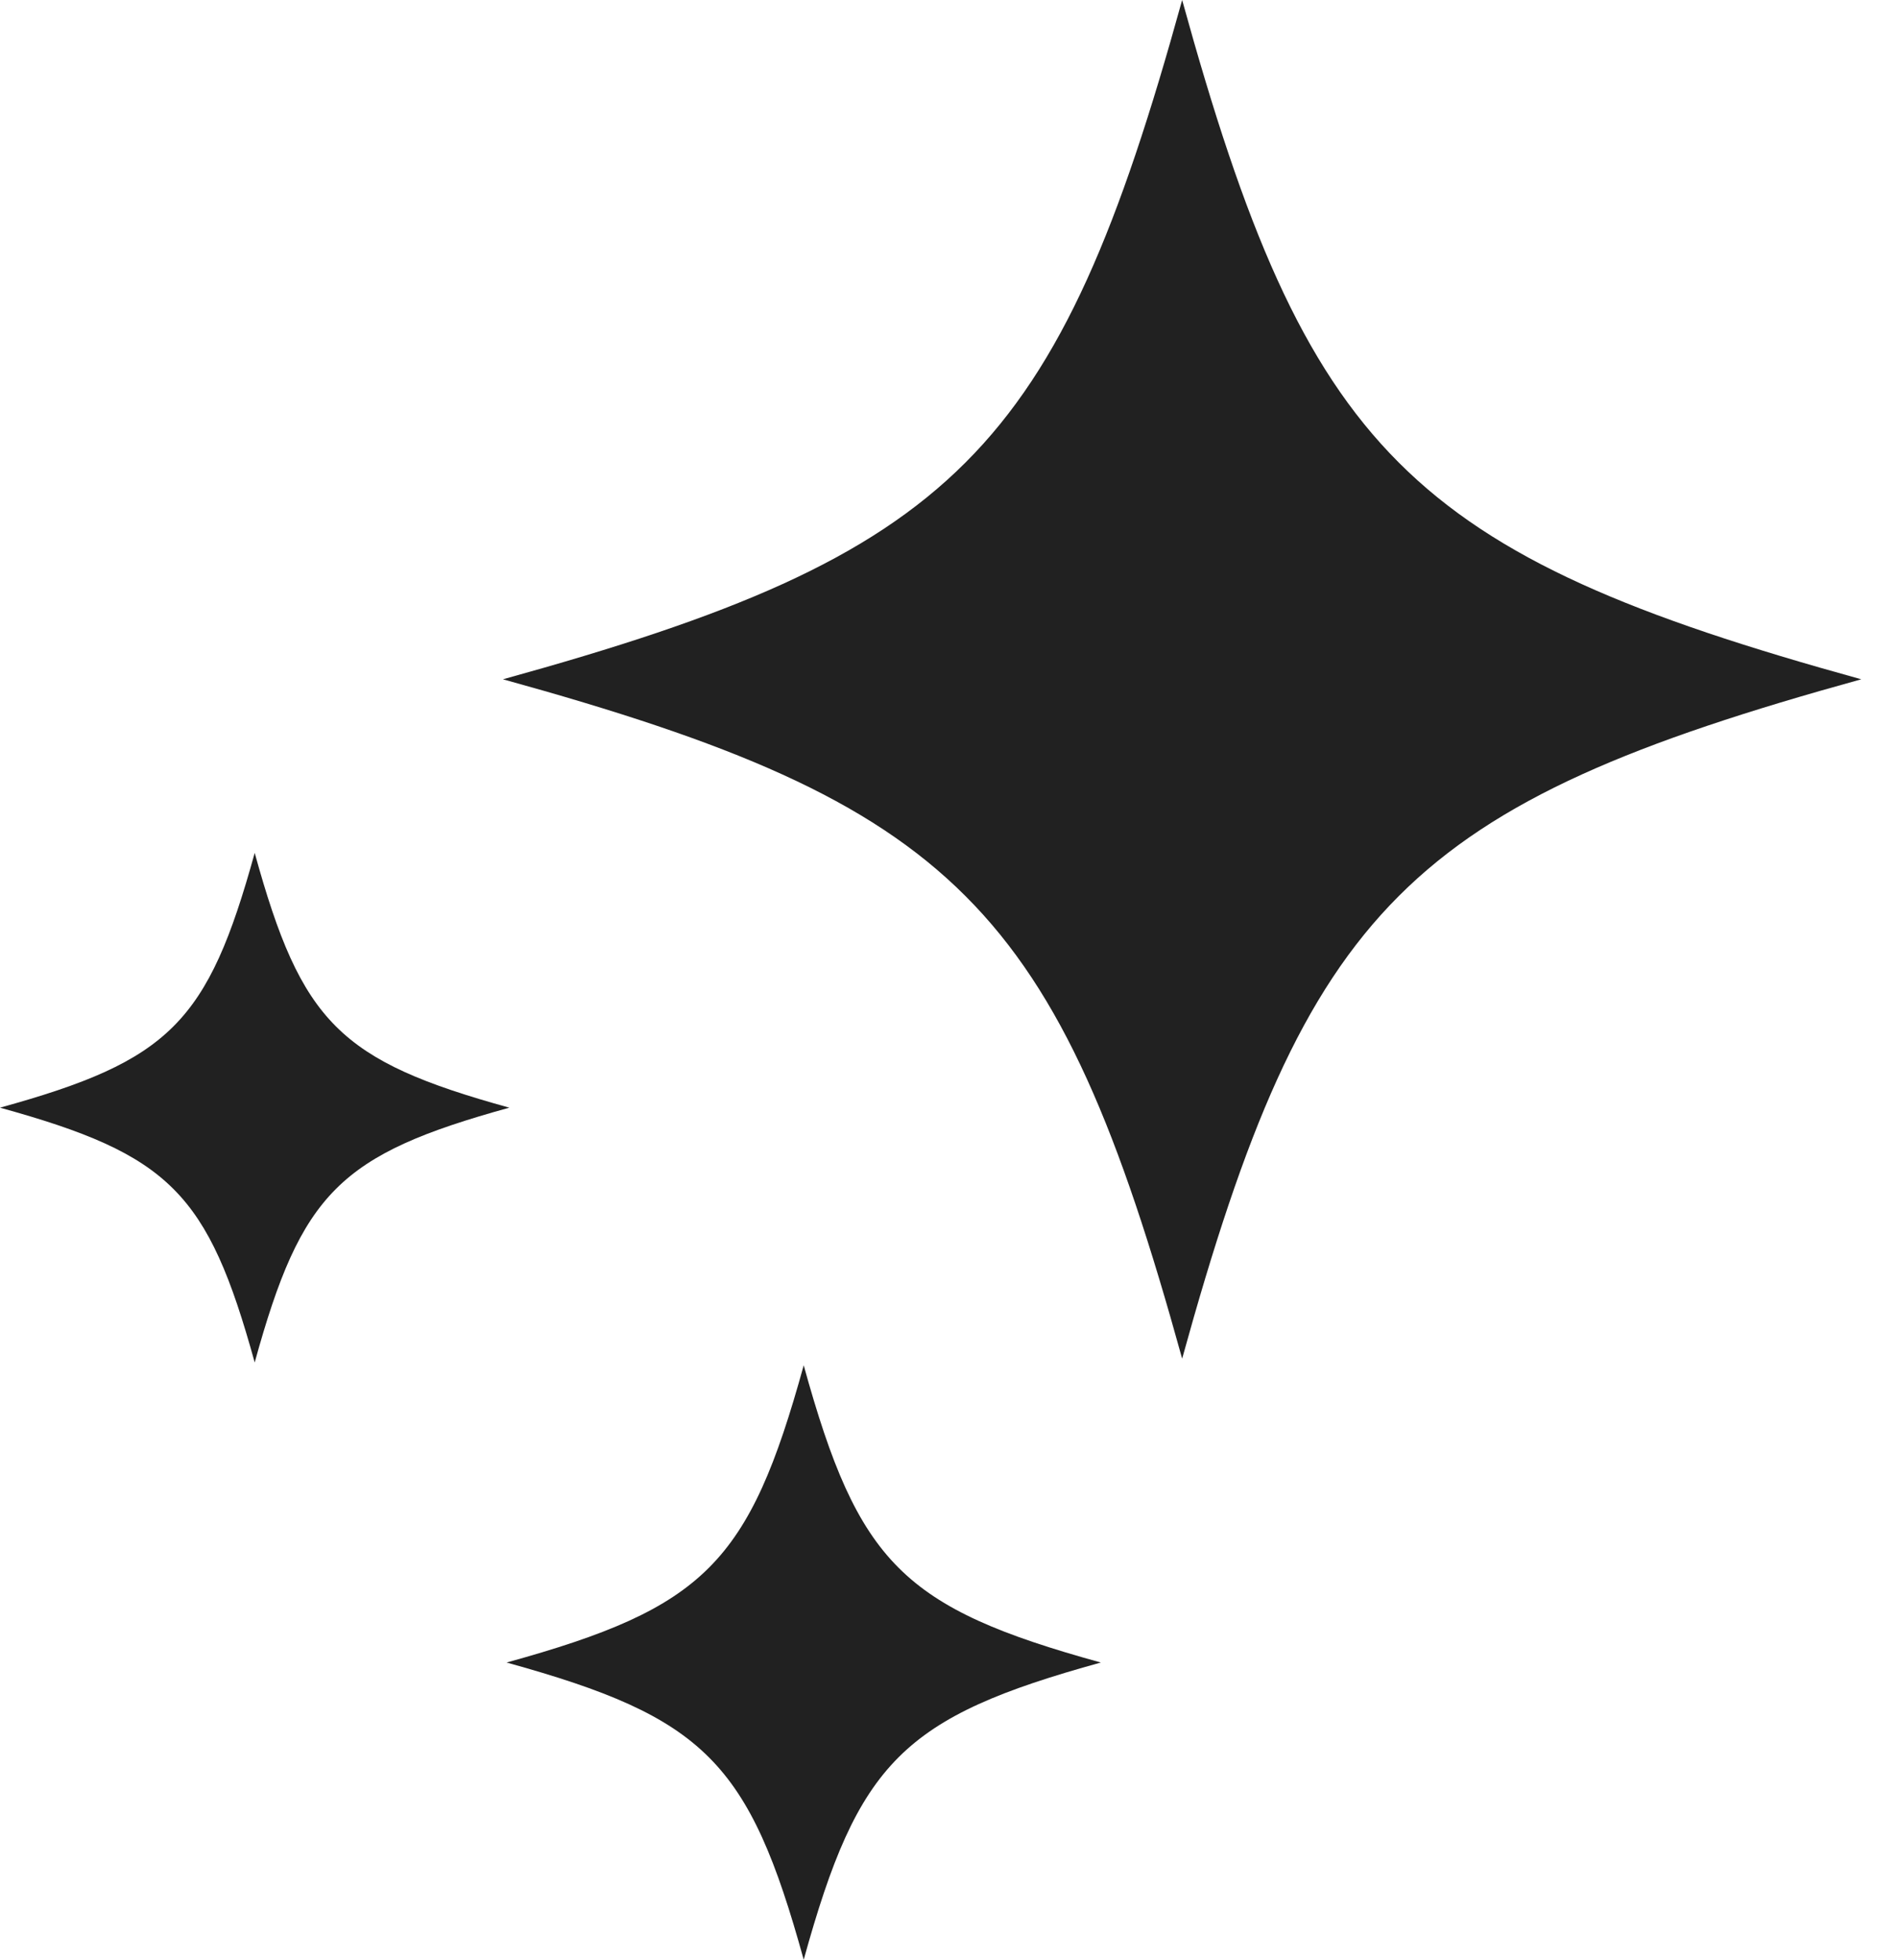
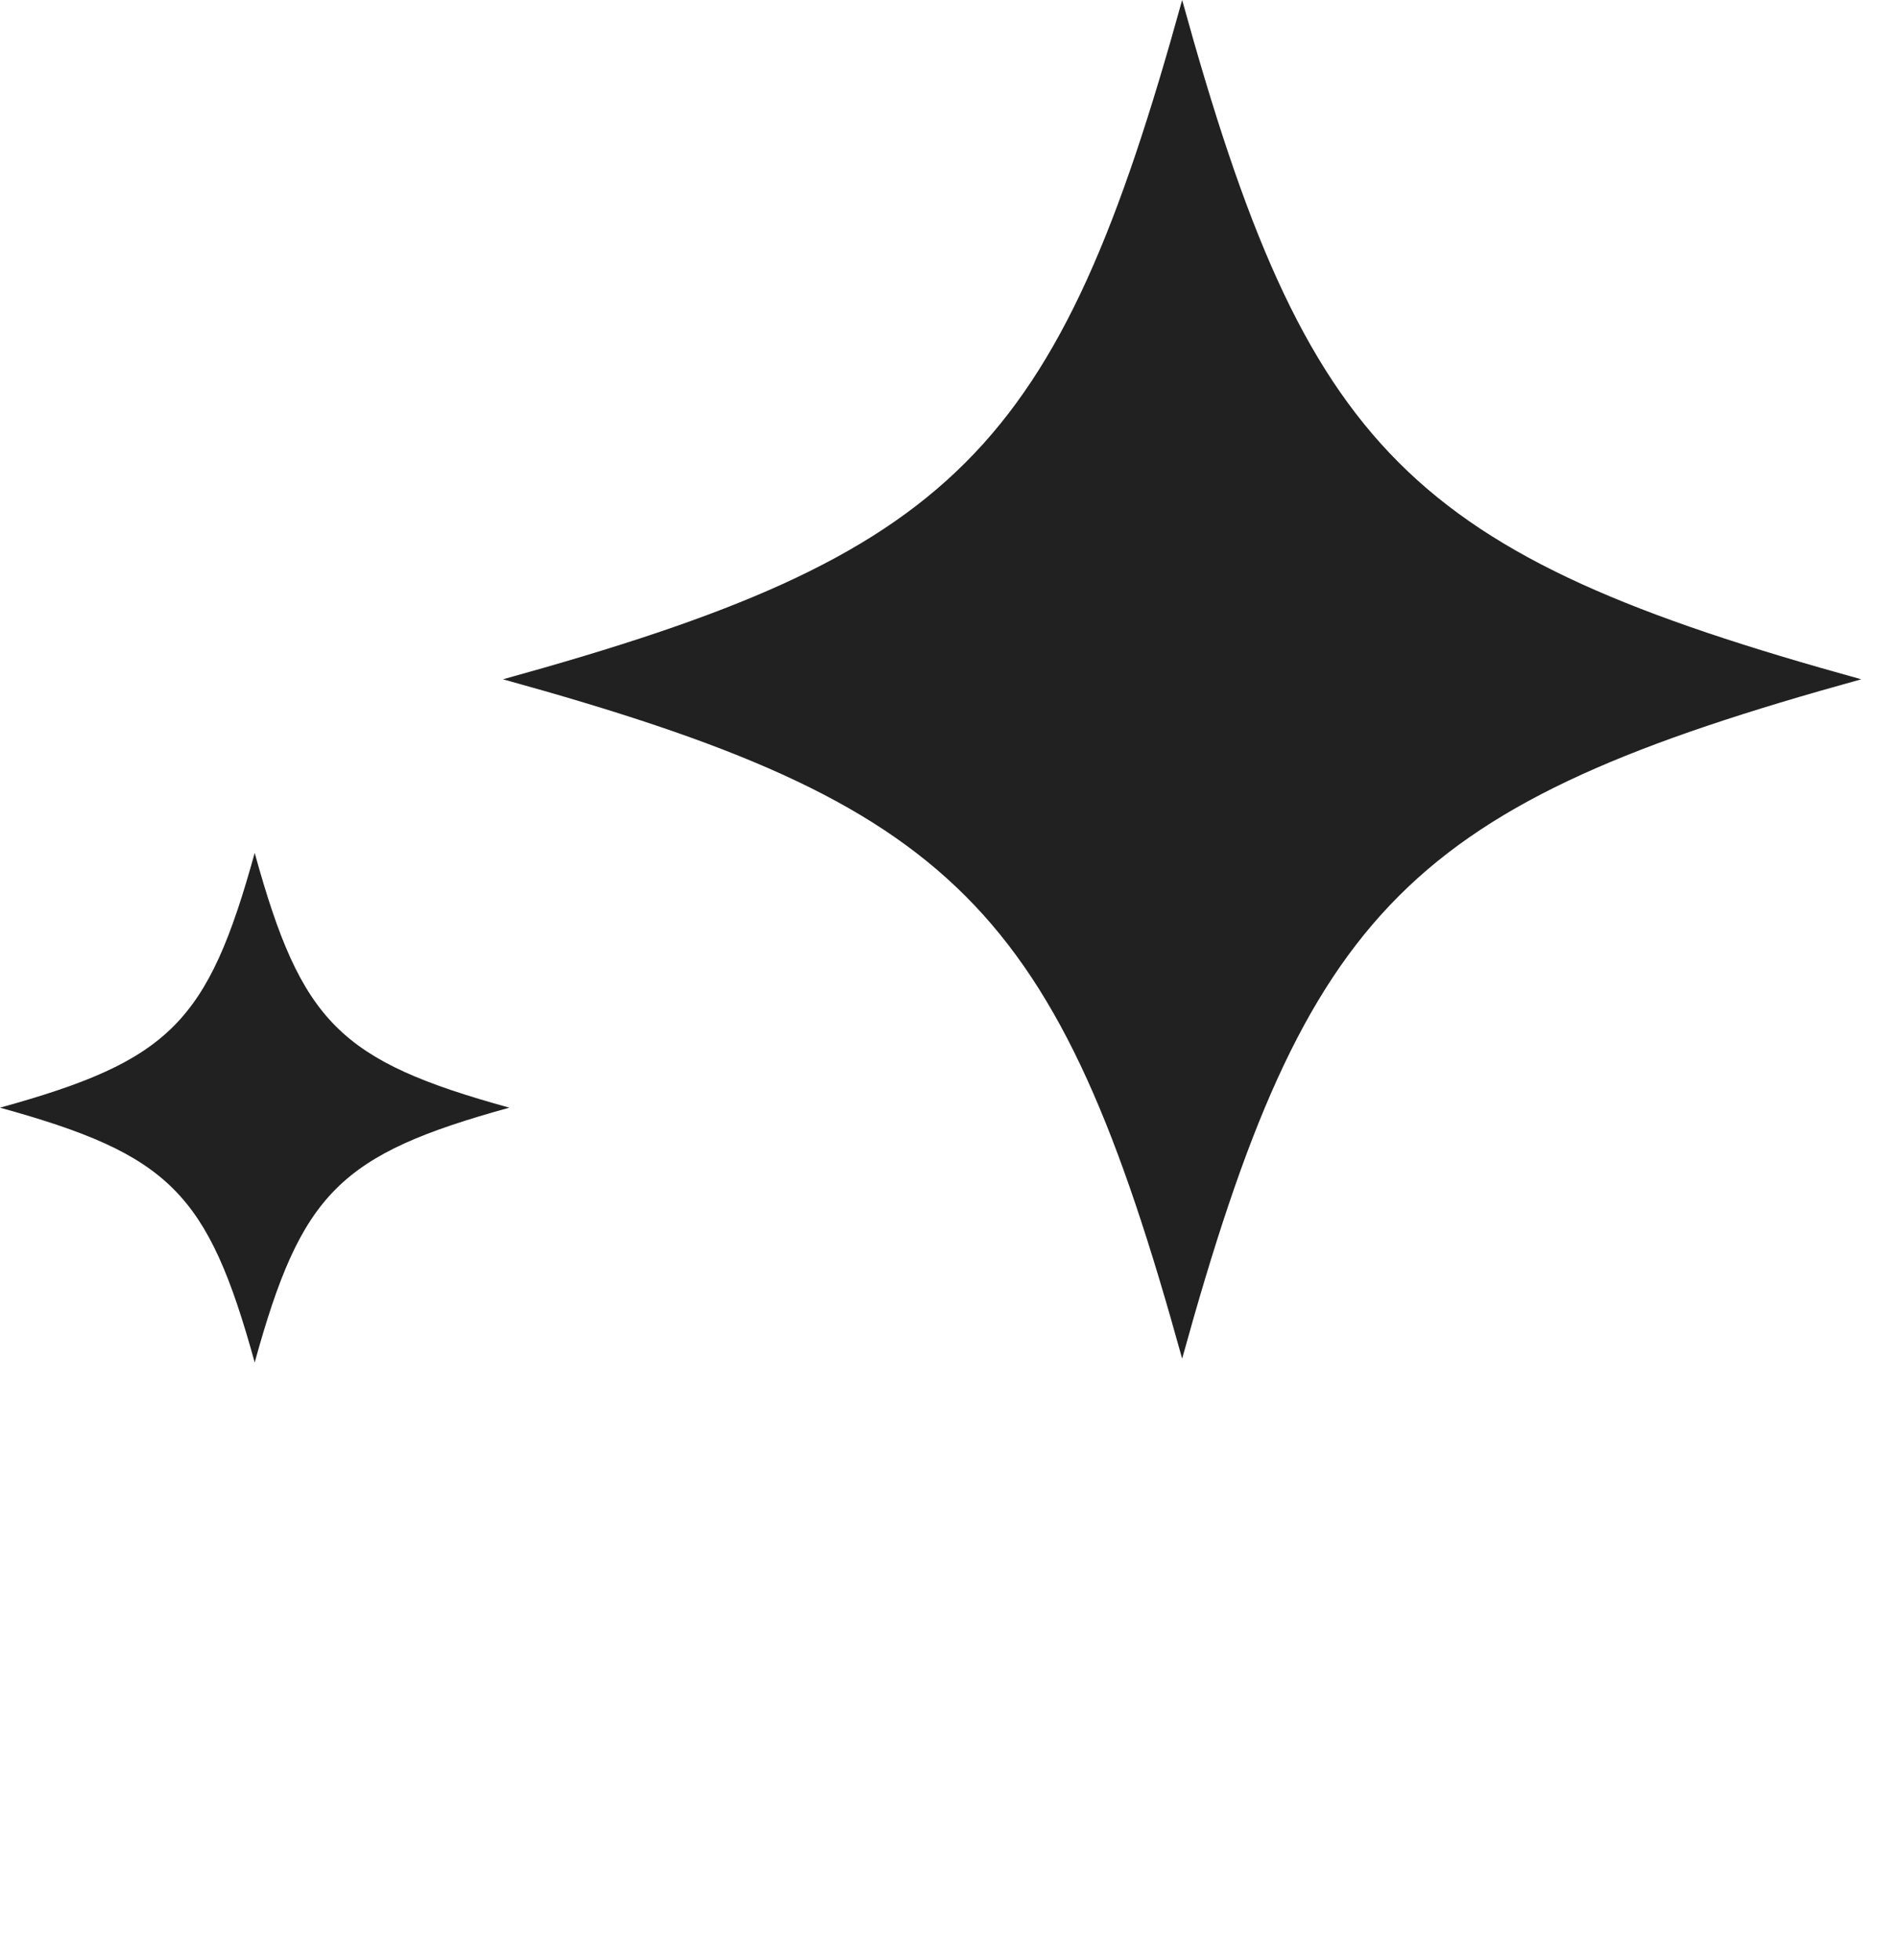
<svg xmlns="http://www.w3.org/2000/svg" width="31" height="32" viewBox="0 0 31 32" fill="none">
  <g id="Group 33118">
    <path id="Vector" d="M8.215 11.092C15.61 11.092 15.61 11.092 8.215 11.092C15.61 9.05 17.265 7.395 19.308 0C19.308 7.395 19.308 7.395 19.308 0C21.35 7.395 23.005 9.05 30.4 11.092C23.005 11.092 23.005 11.092 30.4 11.092C23.005 13.134 21.35 14.79 19.308 22.185C19.308 14.79 19.308 14.79 19.308 22.185C17.265 14.79 15.61 13.134 8.215 11.092Z" fill="#212121" />
-     <path id="Vector_2" d="M13.127 22.294C13.127 25.529 13.127 25.529 13.127 22.294C14.021 25.529 14.745 26.254 17.98 27.147C14.745 27.147 14.745 27.147 17.98 27.147C14.745 28.04 14.021 28.765 13.127 32C13.127 28.765 13.127 28.765 13.127 32C12.234 28.765 11.51 28.041 8.274 27.147C11.51 27.147 11.51 27.147 8.274 27.147C11.51 26.254 12.234 25.529 13.127 22.294Z" fill="#212121" />
-     <path id="Vector_3" d="M4.16 13.927C4.16 16.7 4.16 16.7 4.16 13.927C4.925 16.7 5.546 17.321 8.319 18.087C5.546 18.087 5.546 18.087 8.319 18.087C5.546 18.853 4.925 19.474 4.16 22.247C4.16 19.474 4.16 19.474 4.16 22.247C3.394 19.474 2.773 18.853 0 18.087C2.773 18.087 2.773 18.087 0 18.087C2.773 17.321 3.394 16.7 4.16 13.927Z" fill="#212121" />
+     <path id="Vector_3" d="M4.16 13.927C4.16 16.7 4.16 16.7 4.16 13.927C4.925 16.7 5.546 17.321 8.319 18.087C5.546 18.087 5.546 18.087 8.319 18.087C5.546 18.853 4.925 19.474 4.16 22.247C4.16 19.474 4.16 19.474 4.16 22.247C3.394 19.474 2.773 18.853 0 18.087C2.773 18.087 2.773 18.087 0 18.087C2.773 17.321 3.394 16.7 4.16 13.927" fill="#212121" />
  </g>
</svg>